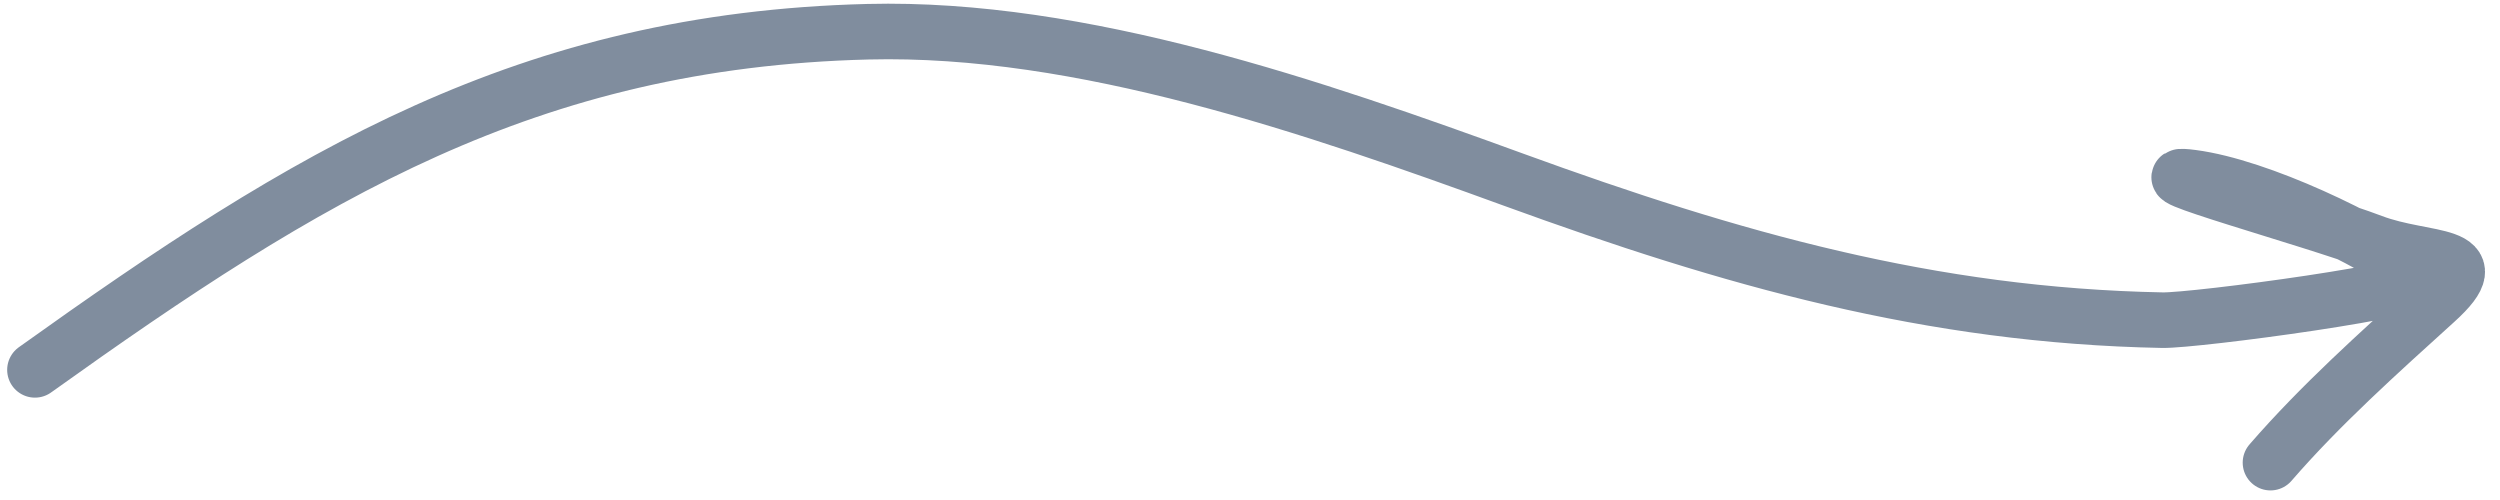
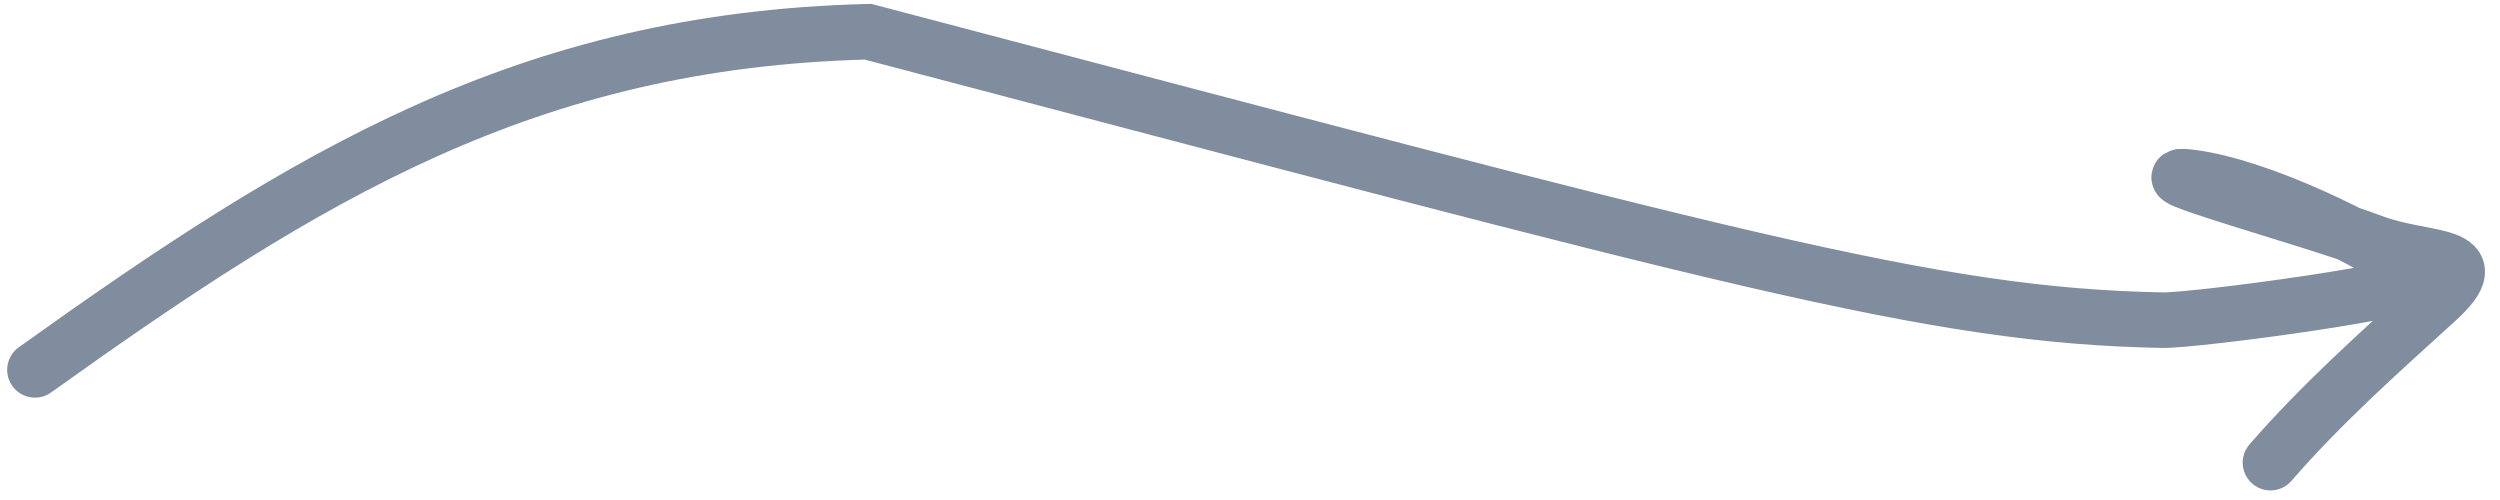
<svg xmlns="http://www.w3.org/2000/svg" width="90" height="18" viewBox="0 0 90 18" fill="none">
-   <path d="M1.258 13.315C11.059 6.305 18.984 1.449 31.248 1.142C38.944 0.949 47.346 3.868 54.509 6.476C62.335 9.325 69.498 11.367 77.845 11.526C79.024 11.549 87.759 10.383 87.185 9.971C85.254 8.586 81.328 6.709 78.919 6.392C76.648 6.093 83.252 7.893 85.394 8.71C87.348 9.455 89.712 9.007 87.687 10.843C85.625 12.713 83.543 14.572 81.737 16.655" stroke="#808D9E" stroke-width="2" stroke-linecap="round" />
+   <path d="M1.258 13.315C11.059 6.305 18.984 1.449 31.248 1.142C62.335 9.325 69.498 11.367 77.845 11.526C79.024 11.549 87.759 10.383 87.185 9.971C85.254 8.586 81.328 6.709 78.919 6.392C76.648 6.093 83.252 7.893 85.394 8.71C87.348 9.455 89.712 9.007 87.687 10.843C85.625 12.713 83.543 14.572 81.737 16.655" stroke="#808D9E" stroke-width="2" stroke-linecap="round" />
</svg>